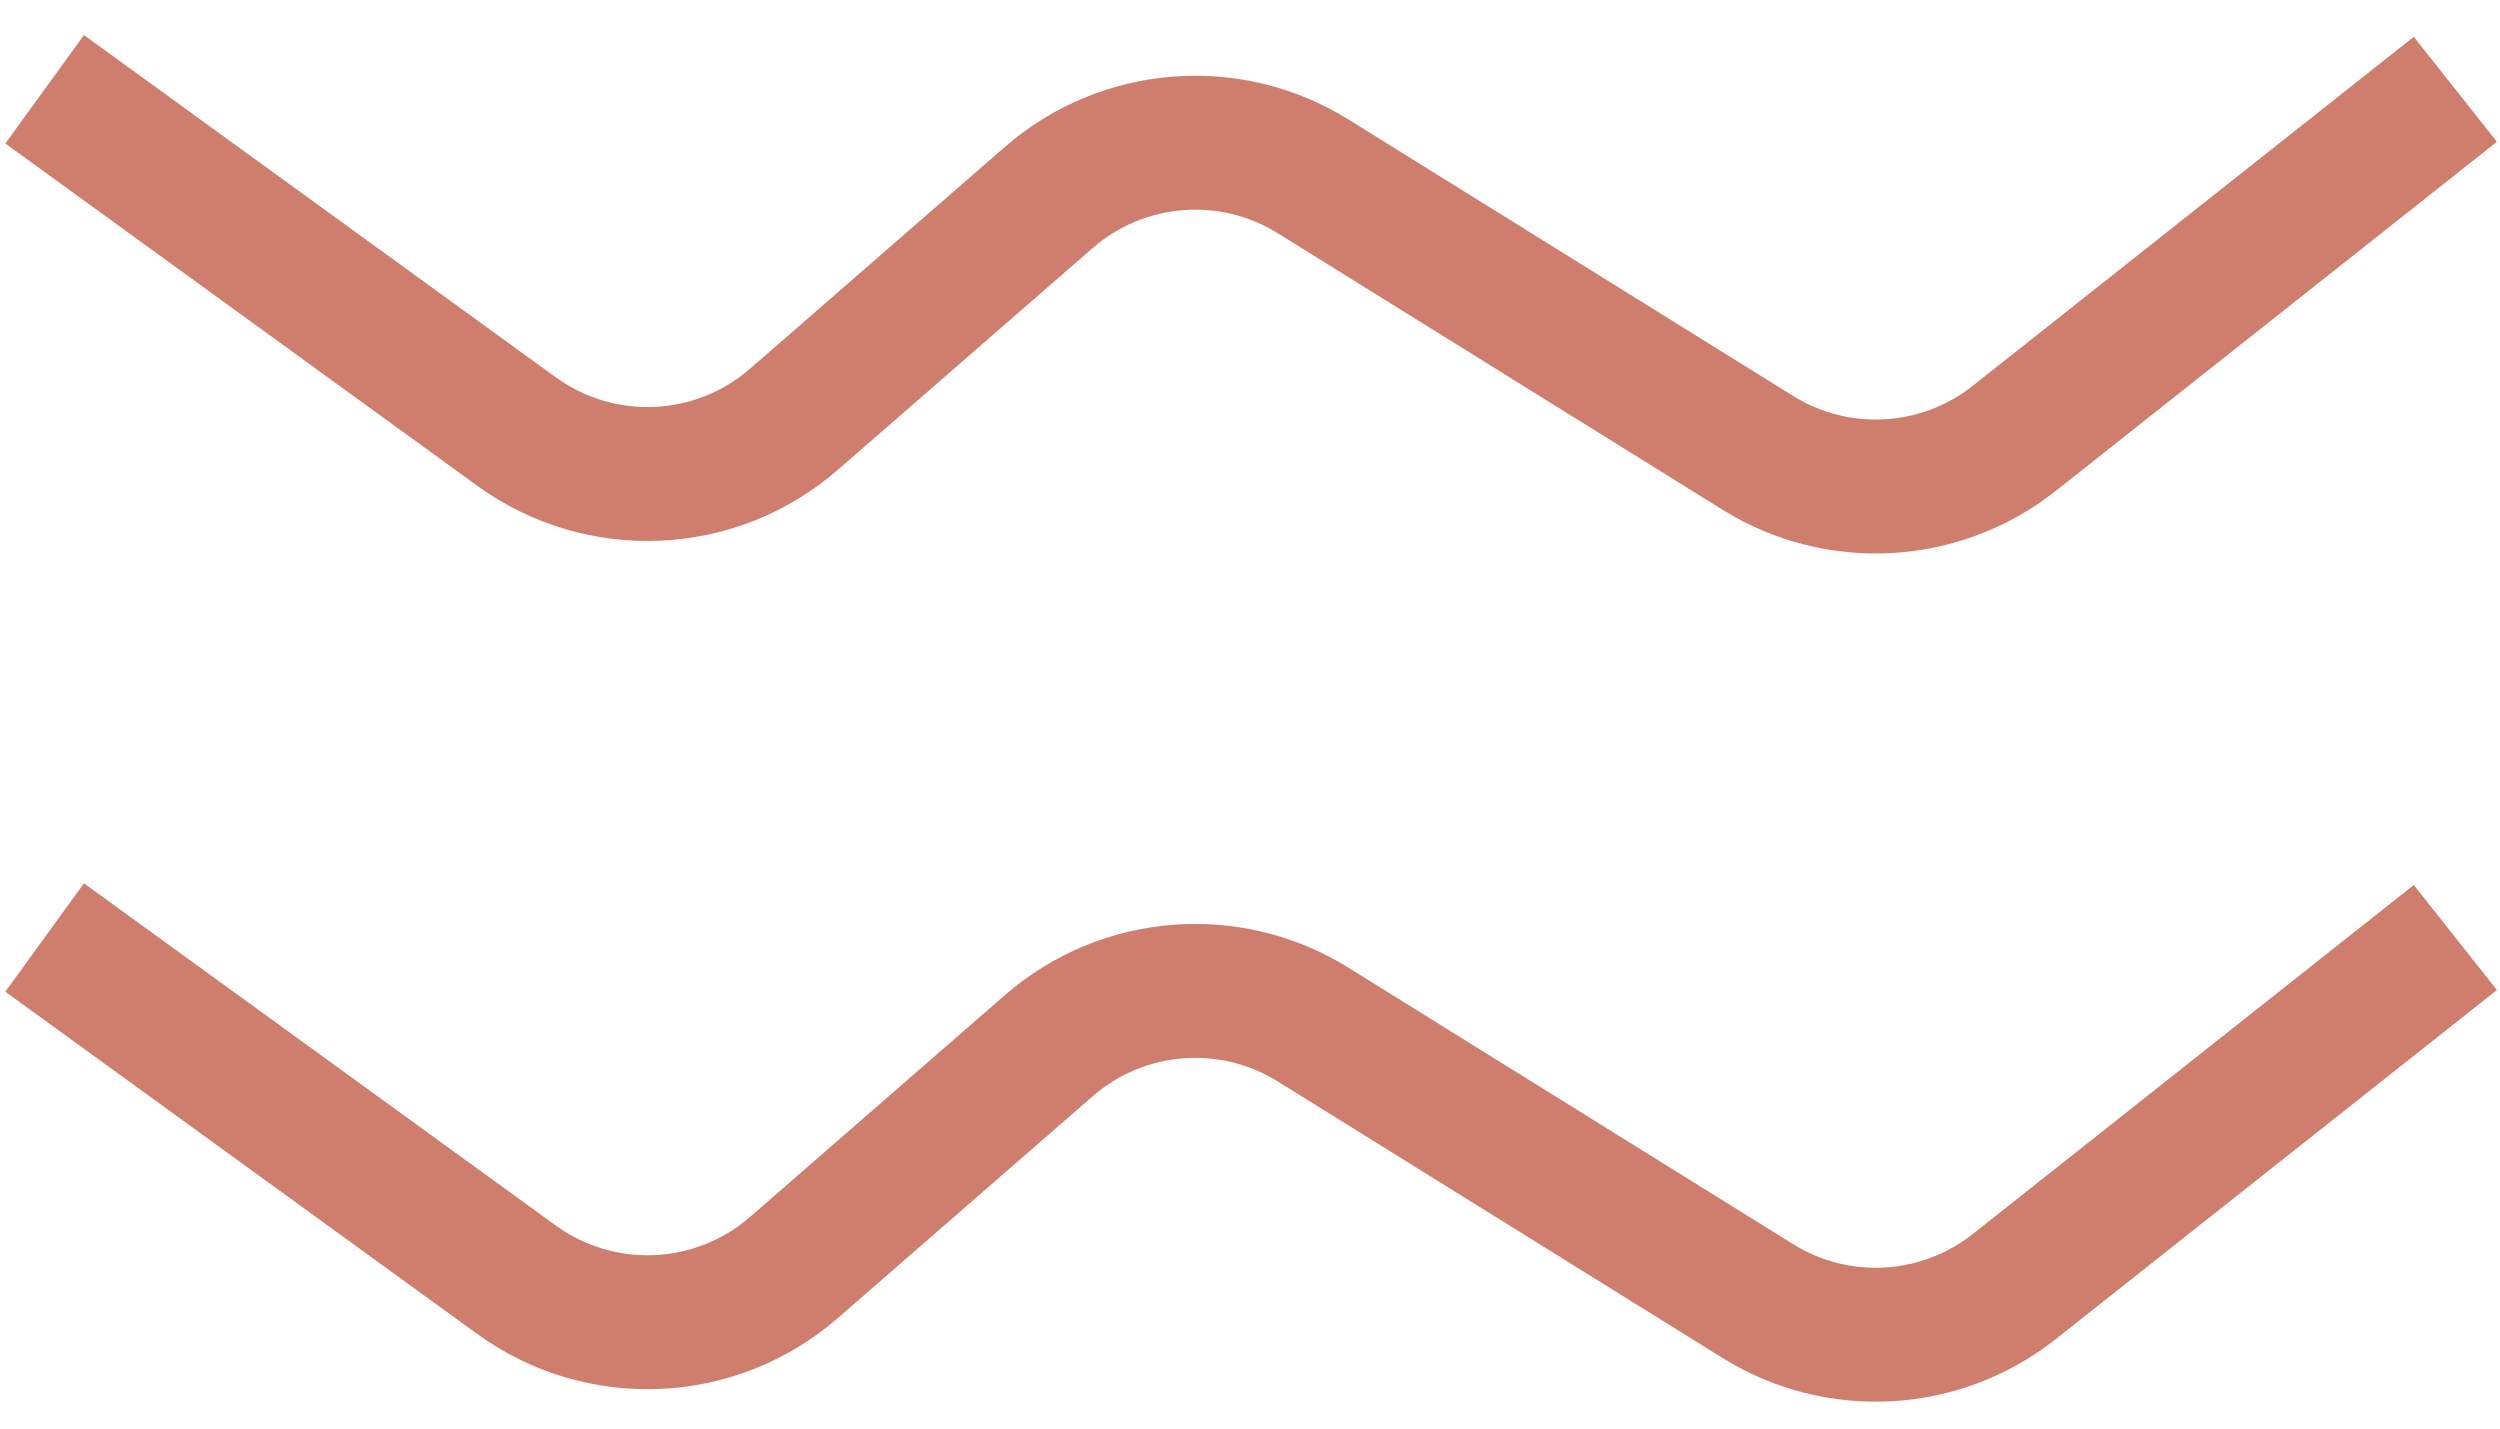
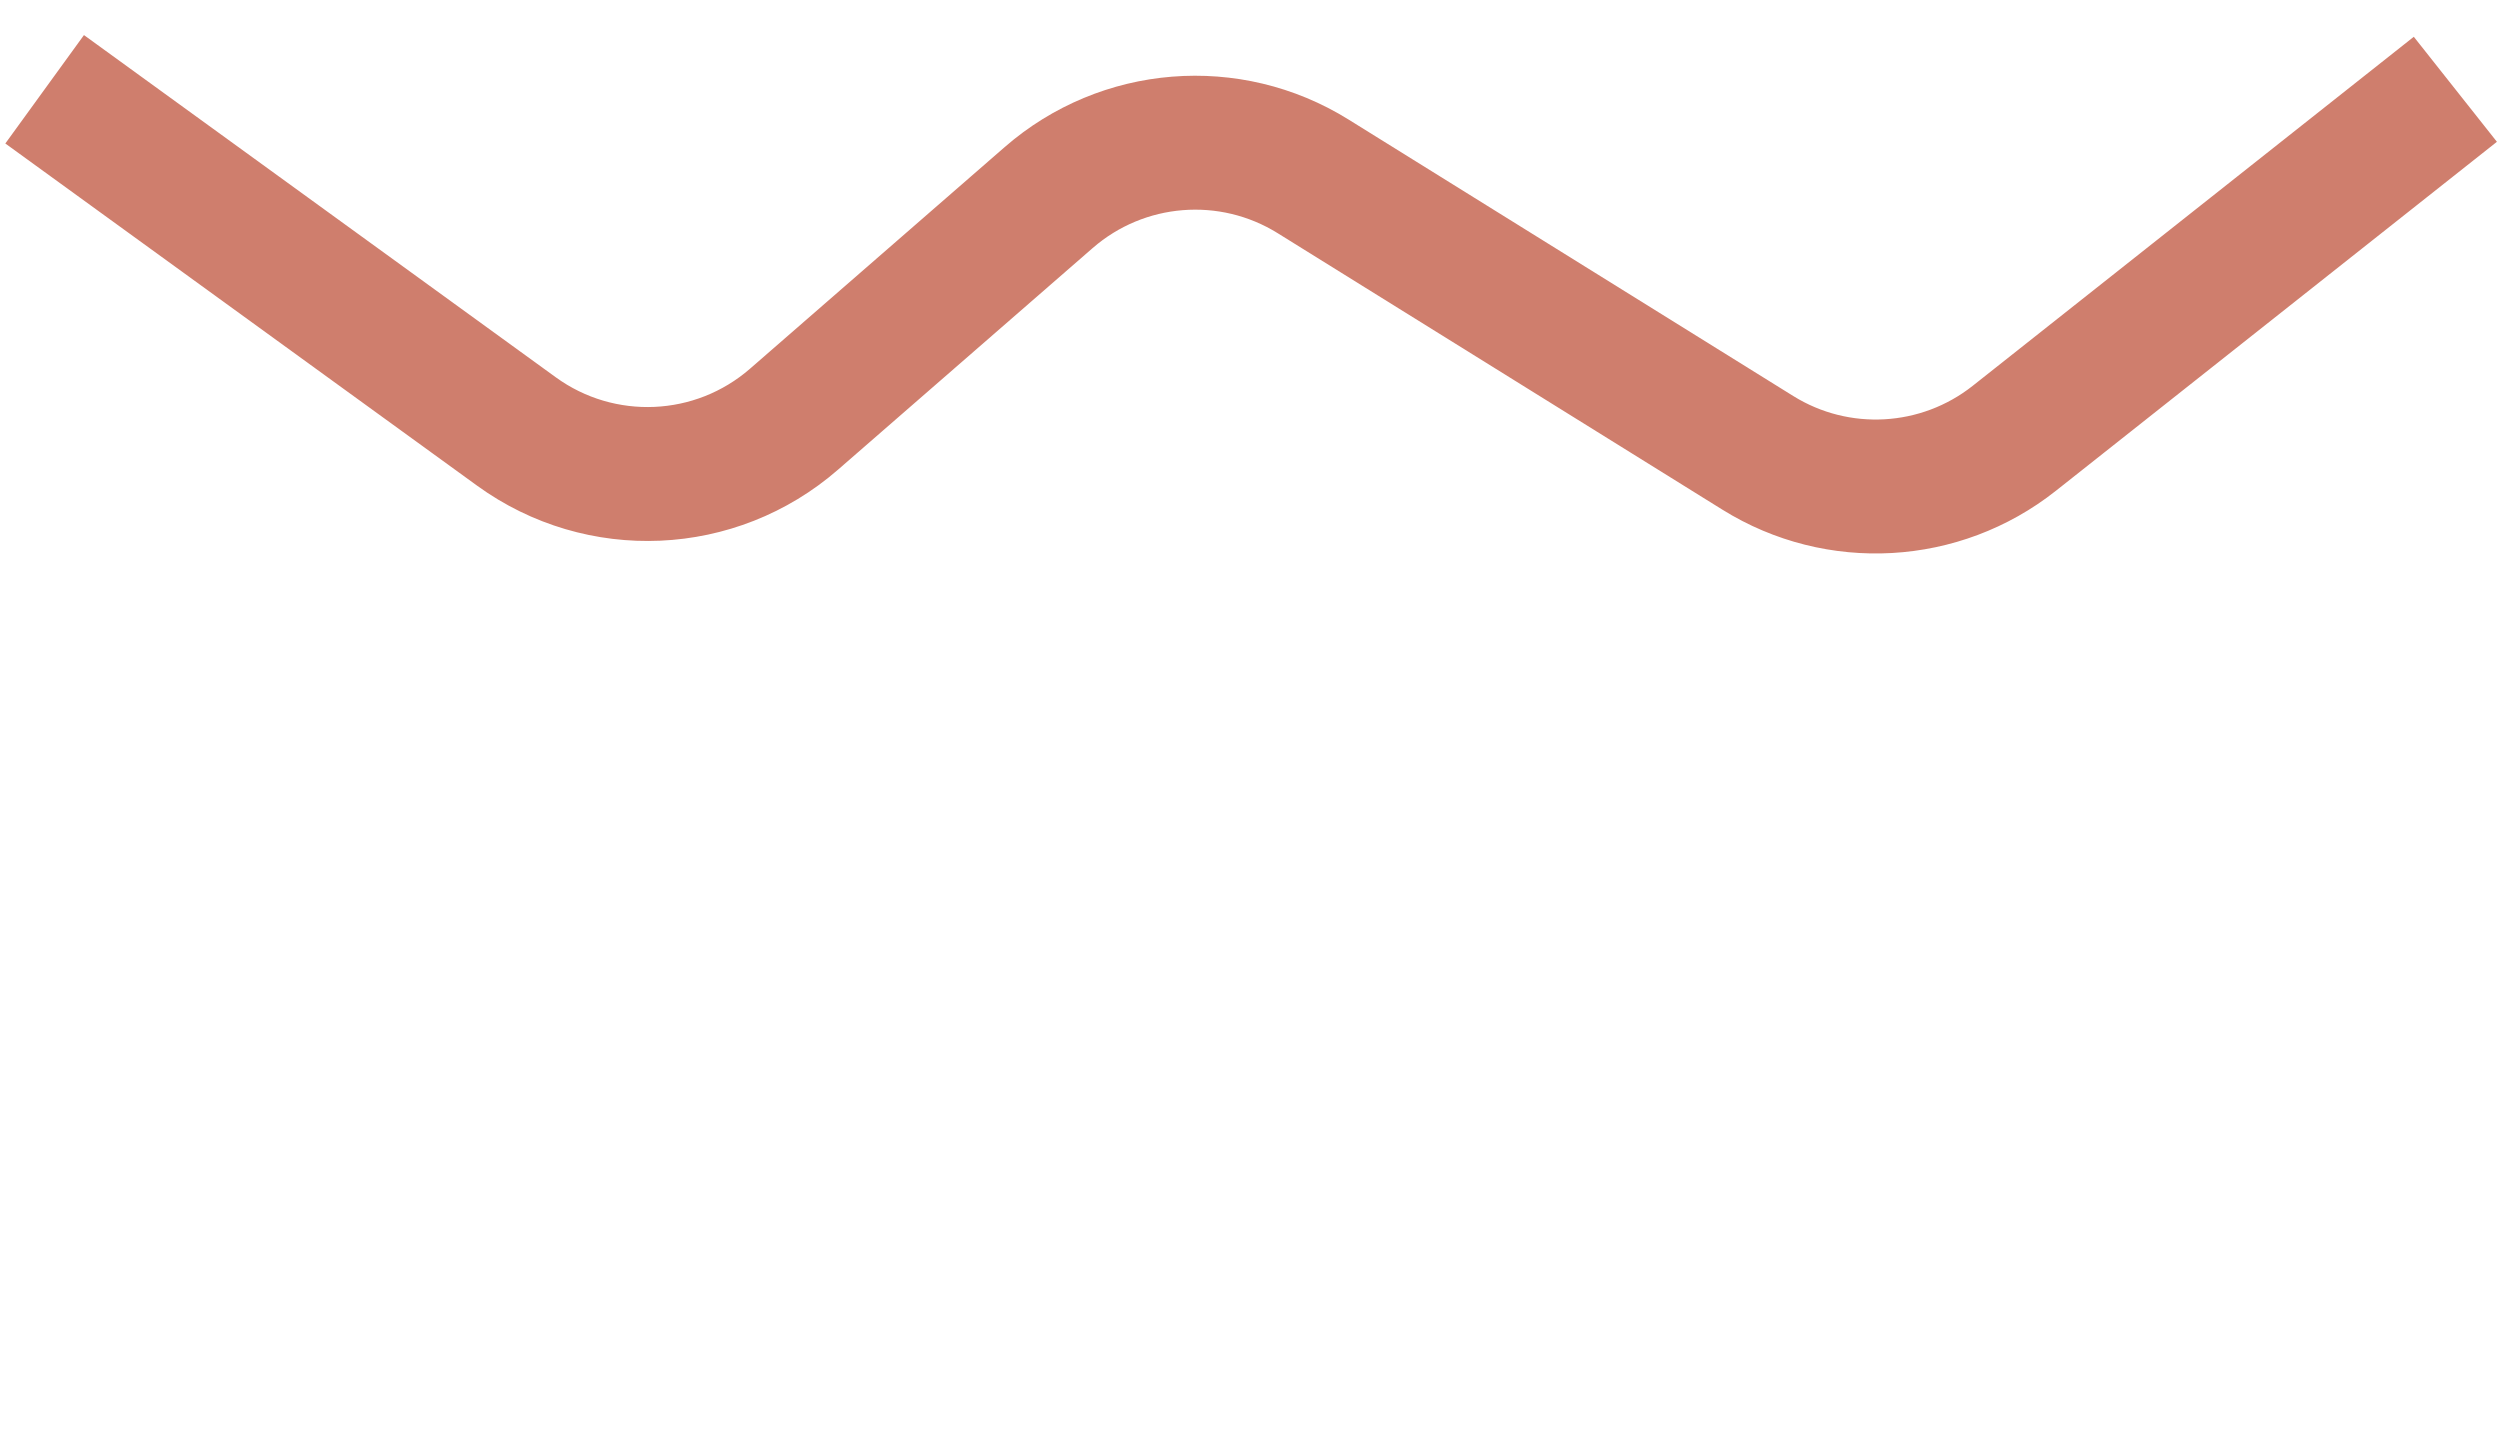
<svg xmlns="http://www.w3.org/2000/svg" width="56" height="32" viewBox="0 0 56 32" fill="none">
-   <path d="M1 21L11.568 28.665C13.453 30.032 16.031 29.918 17.787 28.389L23.491 23.425C25.147 21.983 27.549 21.791 29.413 22.95L39.376 29.144C41.167 30.258 43.465 30.127 45.119 28.819L55 21" stroke="#CF7E6D" stroke-width="3" />
  <path d="M1 2L11.568 9.665C13.453 11.032 16.031 10.918 17.787 9.389L23.491 4.425C25.147 2.984 27.549 2.791 29.413 3.95L39.376 10.144C41.167 11.258 43.465 11.127 45.119 9.819L55 2" stroke="#CF7E6D" stroke-width="3" />
</svg>